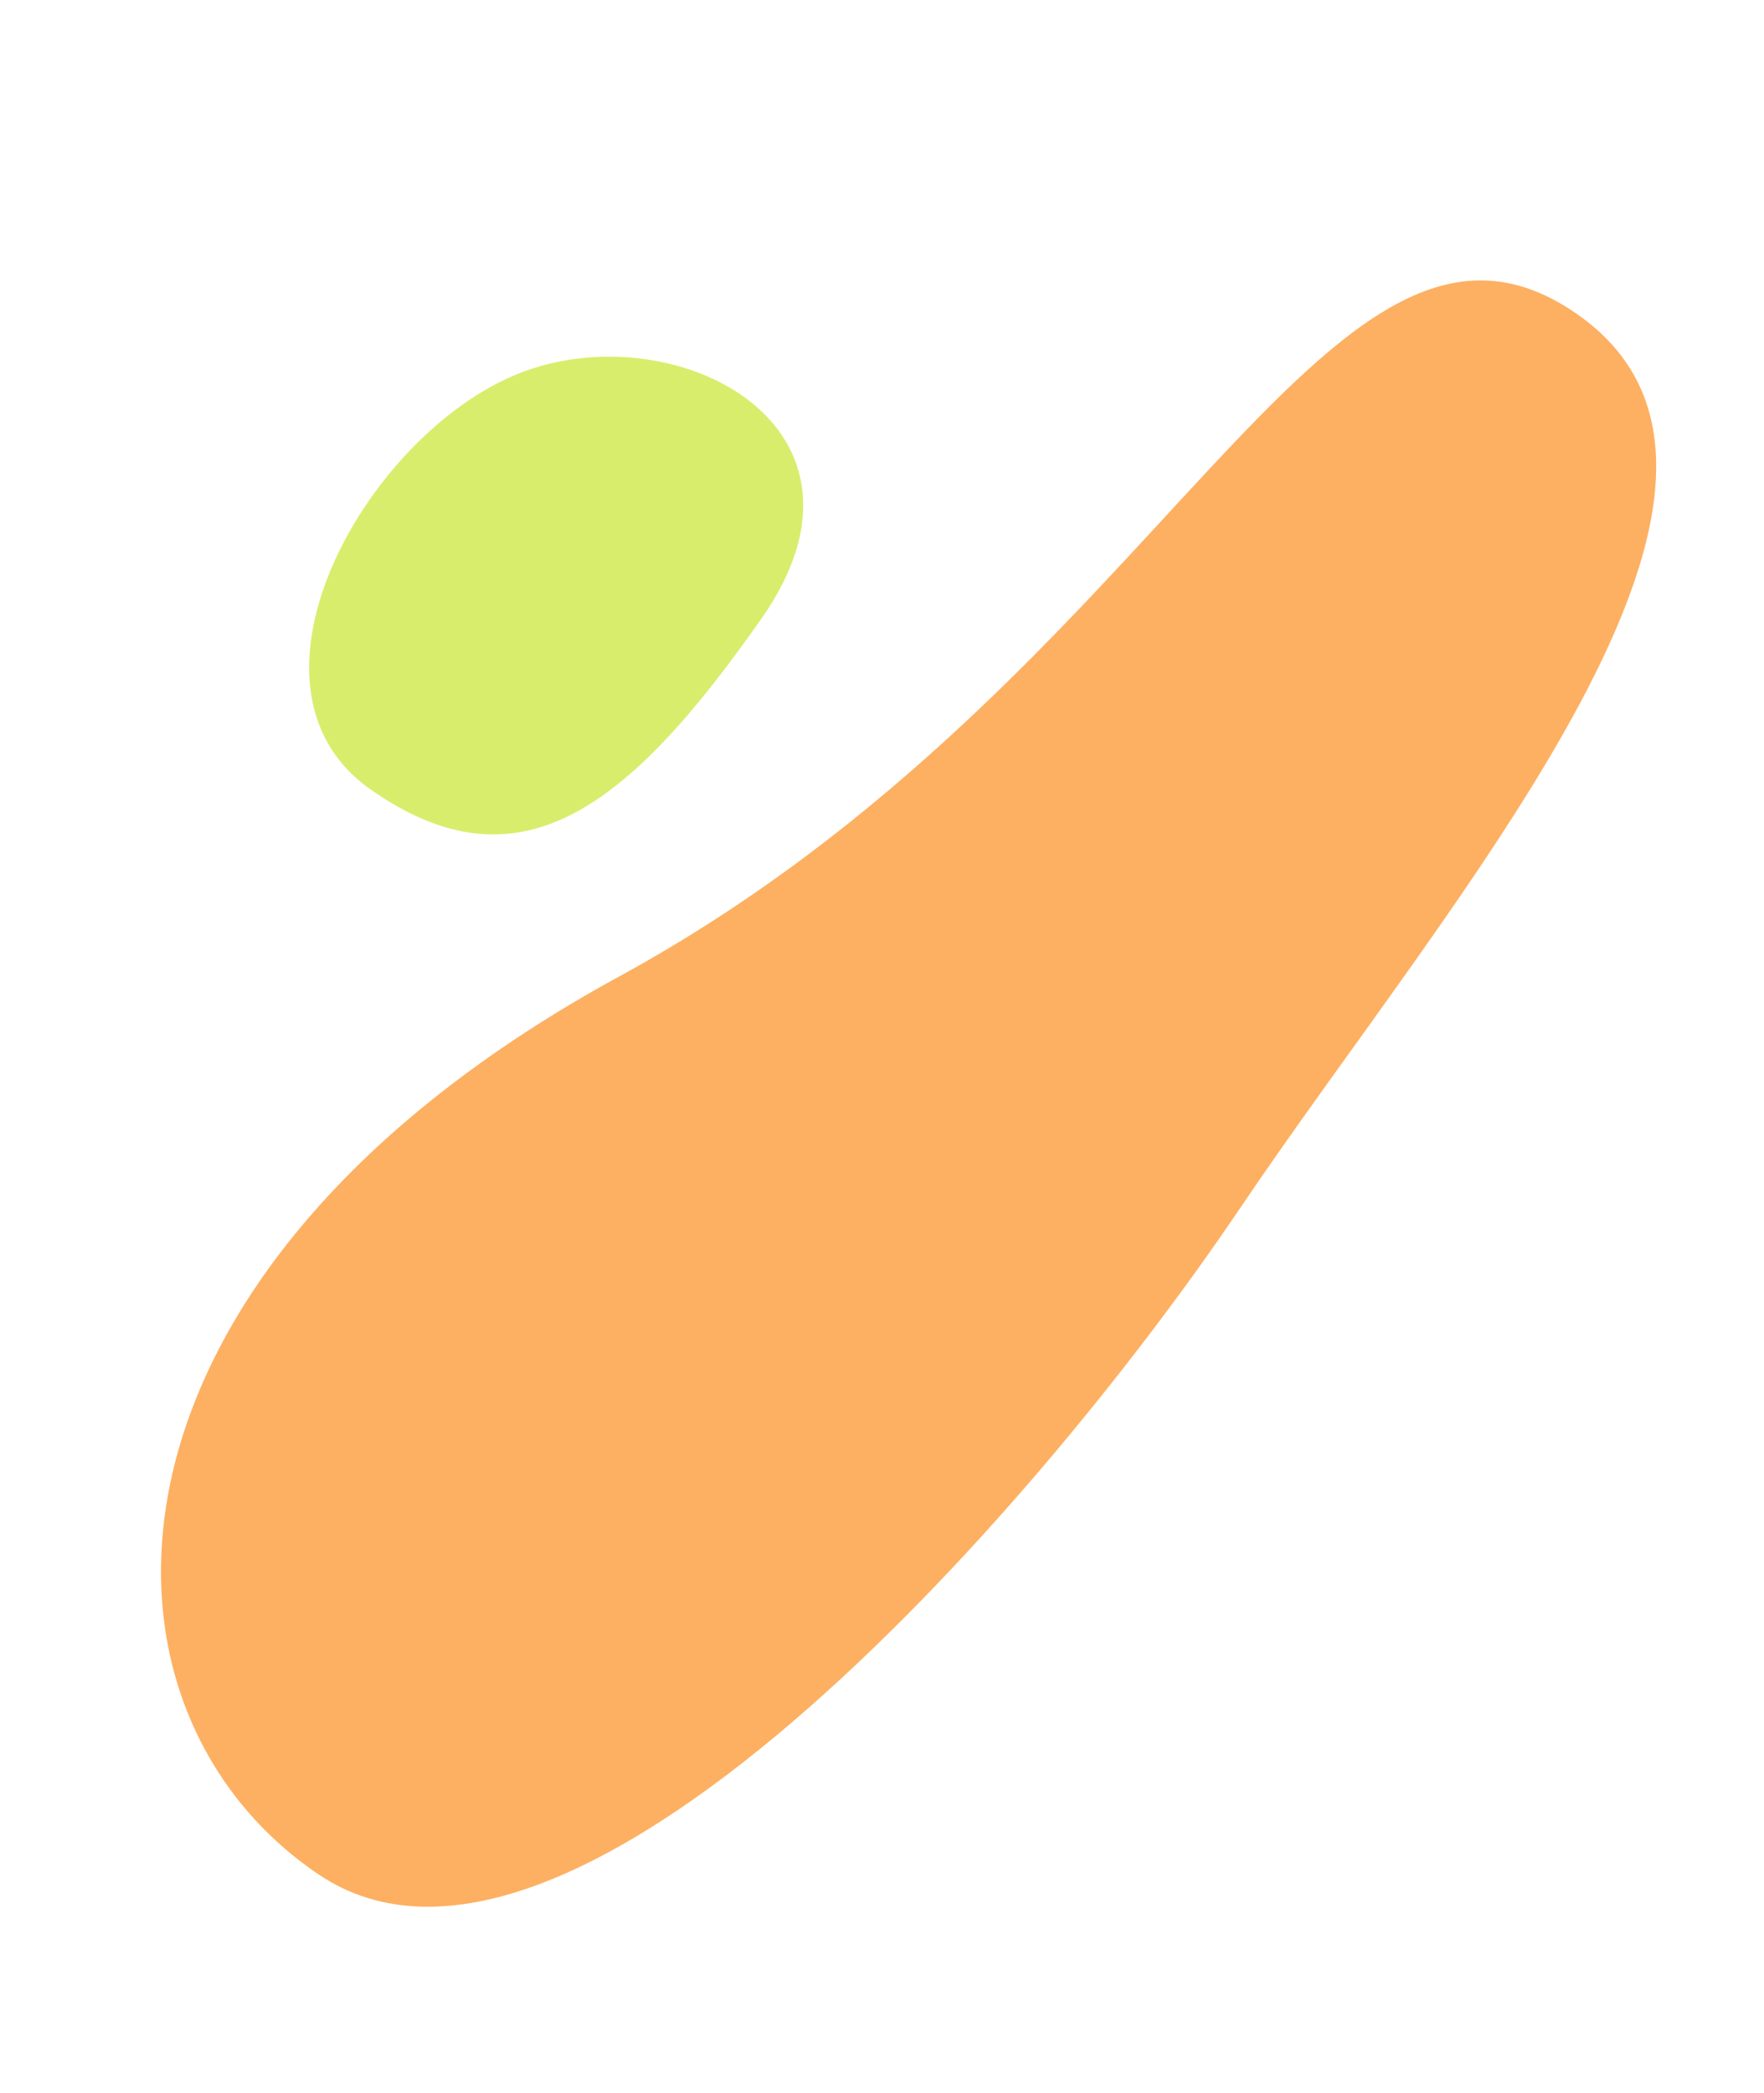
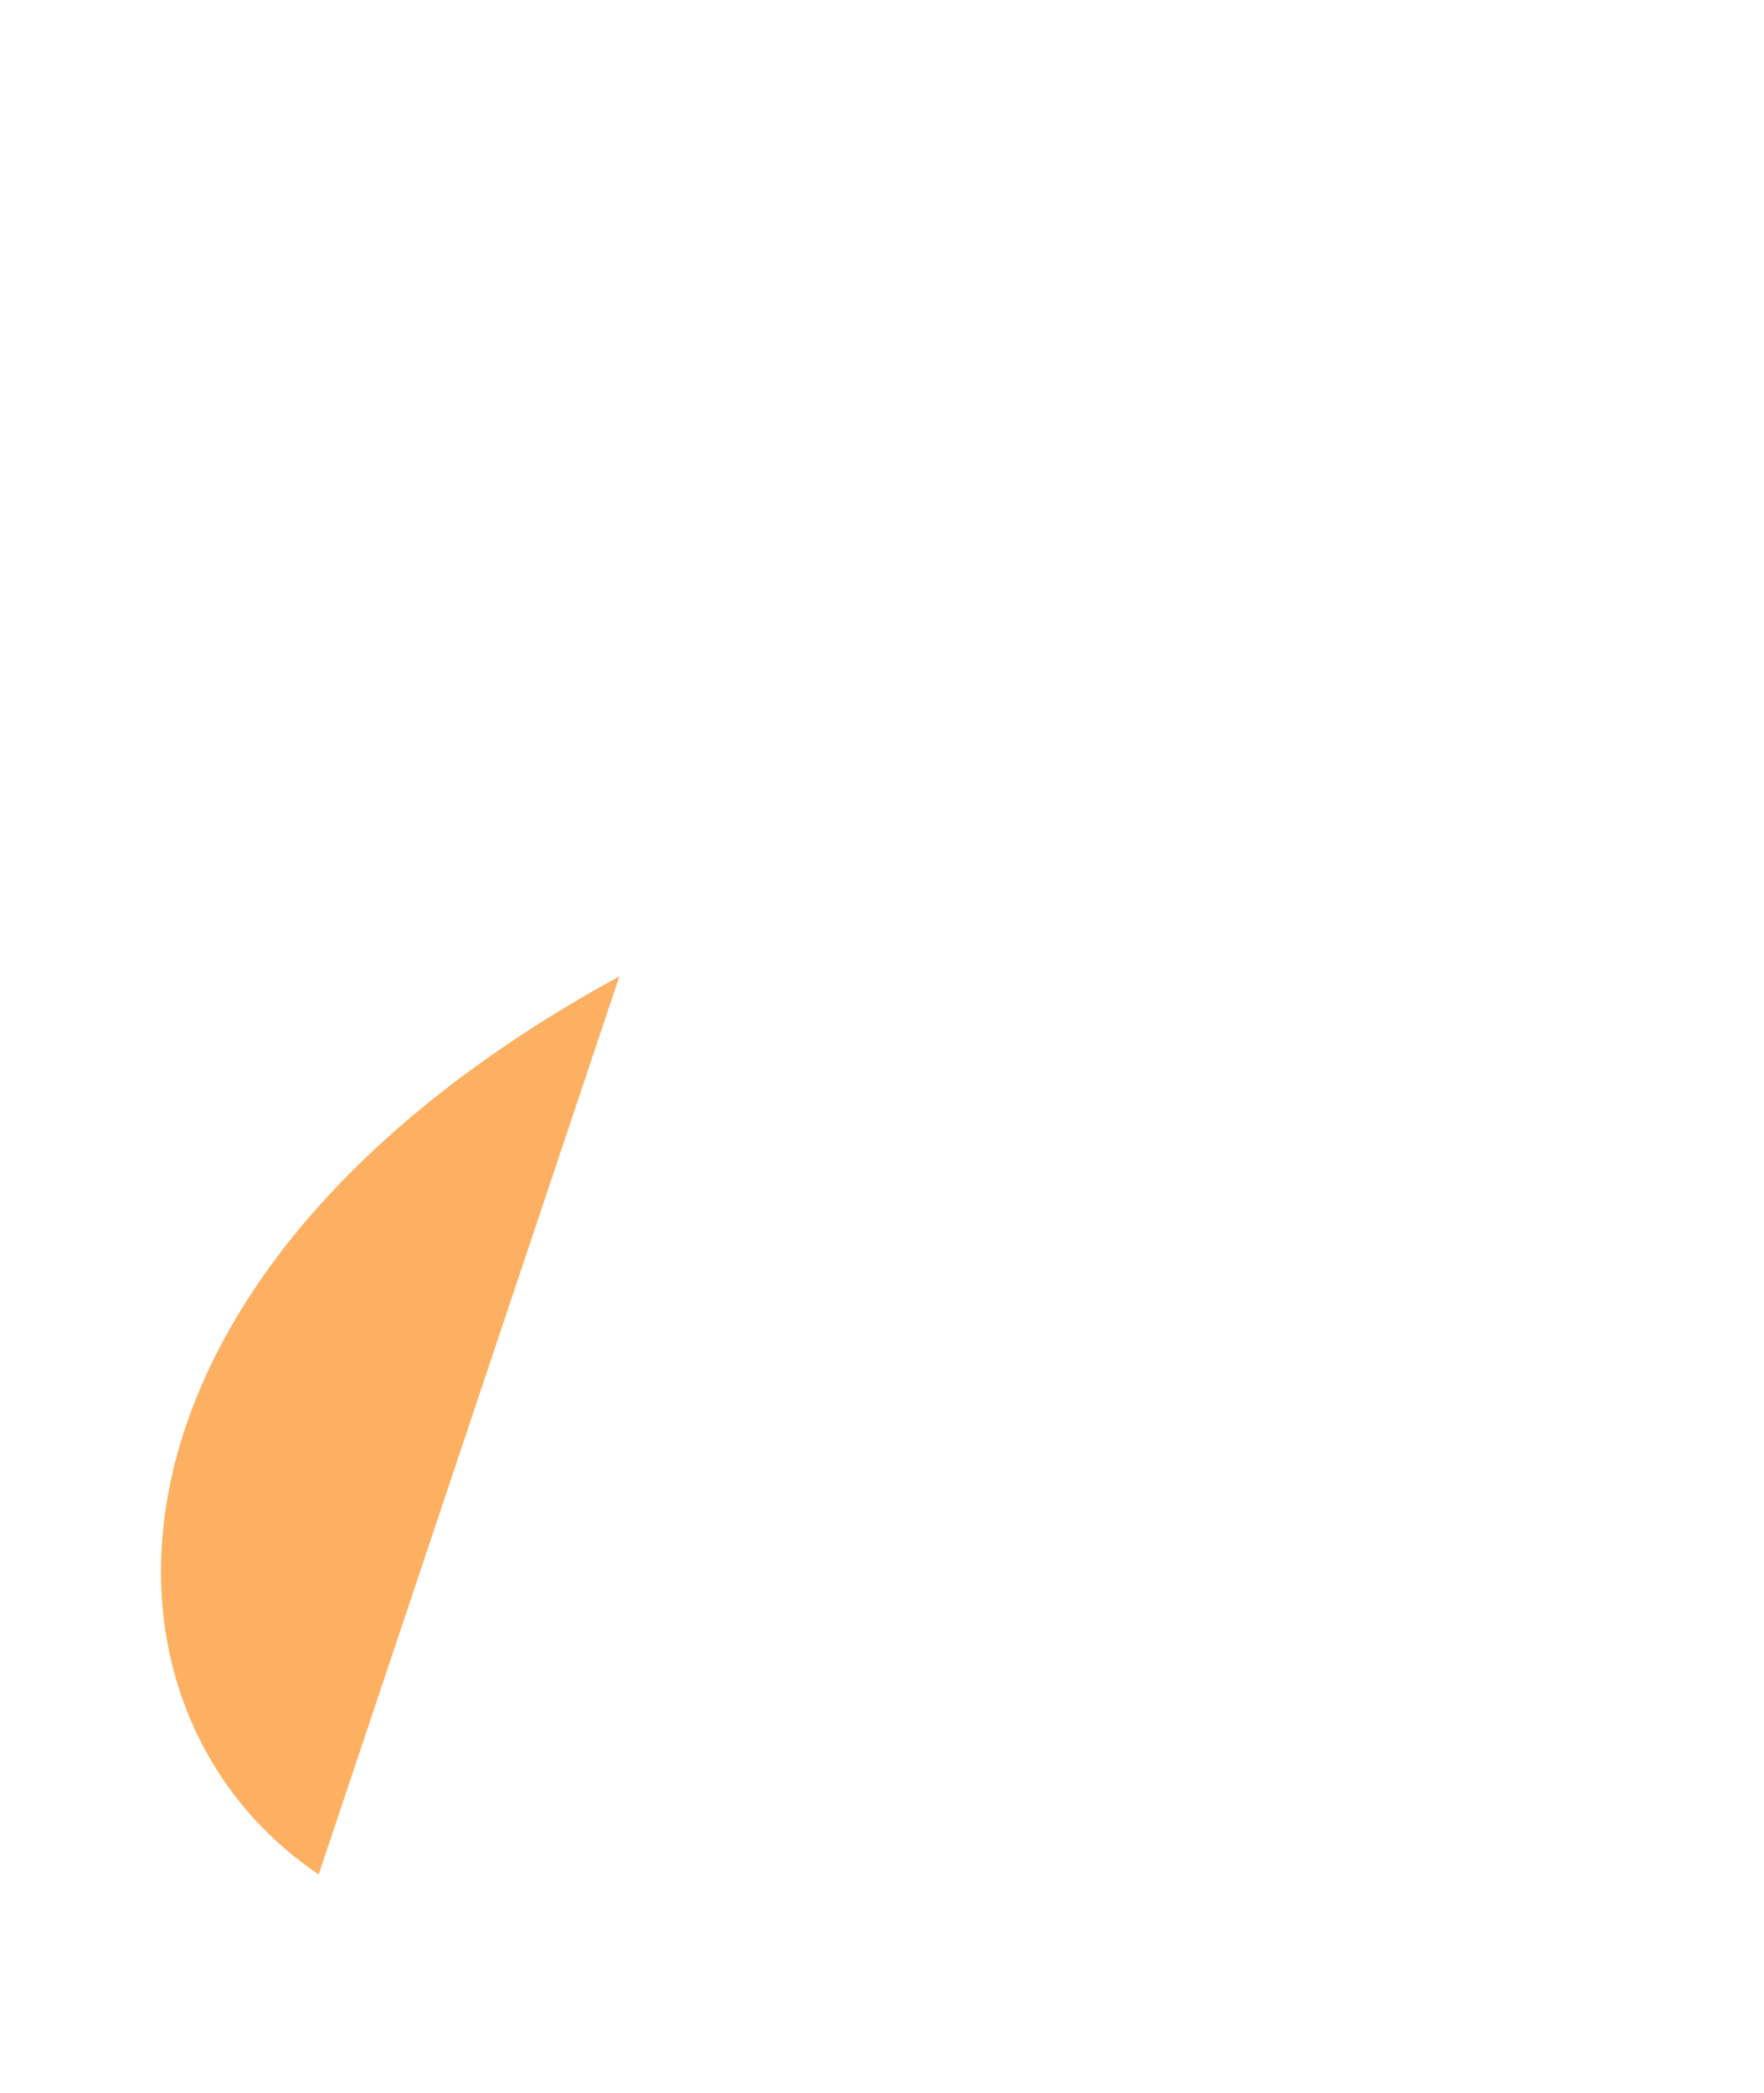
<svg xmlns="http://www.w3.org/2000/svg" width="230.794" height="273.779" viewBox="0 0 230.794 273.779">
  <g transform="translate(-1098.414 -531.798)">
    <g transform="matrix(-0.999, 0.035, -0.035, -0.999, 2535.034, 2122.656)" opacity="0.8" style="isolation:isolate">
-       <path d="M52.26,0c39.013,0,70.43,47.389,33.1,119.441S69.432,261.38,30.419,261.38,1.057,189.4,1.057,139.693,13.247,0,52.26,0Z" transform="matrix(0.809, 0.588, -0.588, 0.809, 1305.199, 1363.46)" fill="#fc9c3a" style="mix-blend-mode:multiply;isolation:isolate" />
+       <path d="M52.26,0c39.013,0,70.43,47.389,33.1,119.441Z" transform="matrix(0.809, 0.588, -0.588, 0.809, 1305.199, 1363.46)" fill="#fc9c3a" style="mix-blend-mode:multiply;isolation:isolate" />
    </g>
-     <path d="M55.526-38.045C79.293-38.045,82.8.789,70.354,18.431S26.492,39.9,26.492,9.614,31.759-38.045,55.526-38.045Z" transform="matrix(-0.819, -0.574, 0.574, -0.819, 1214.224, 635.799)" fill="#d9ed6c" />
  </g>
</svg>